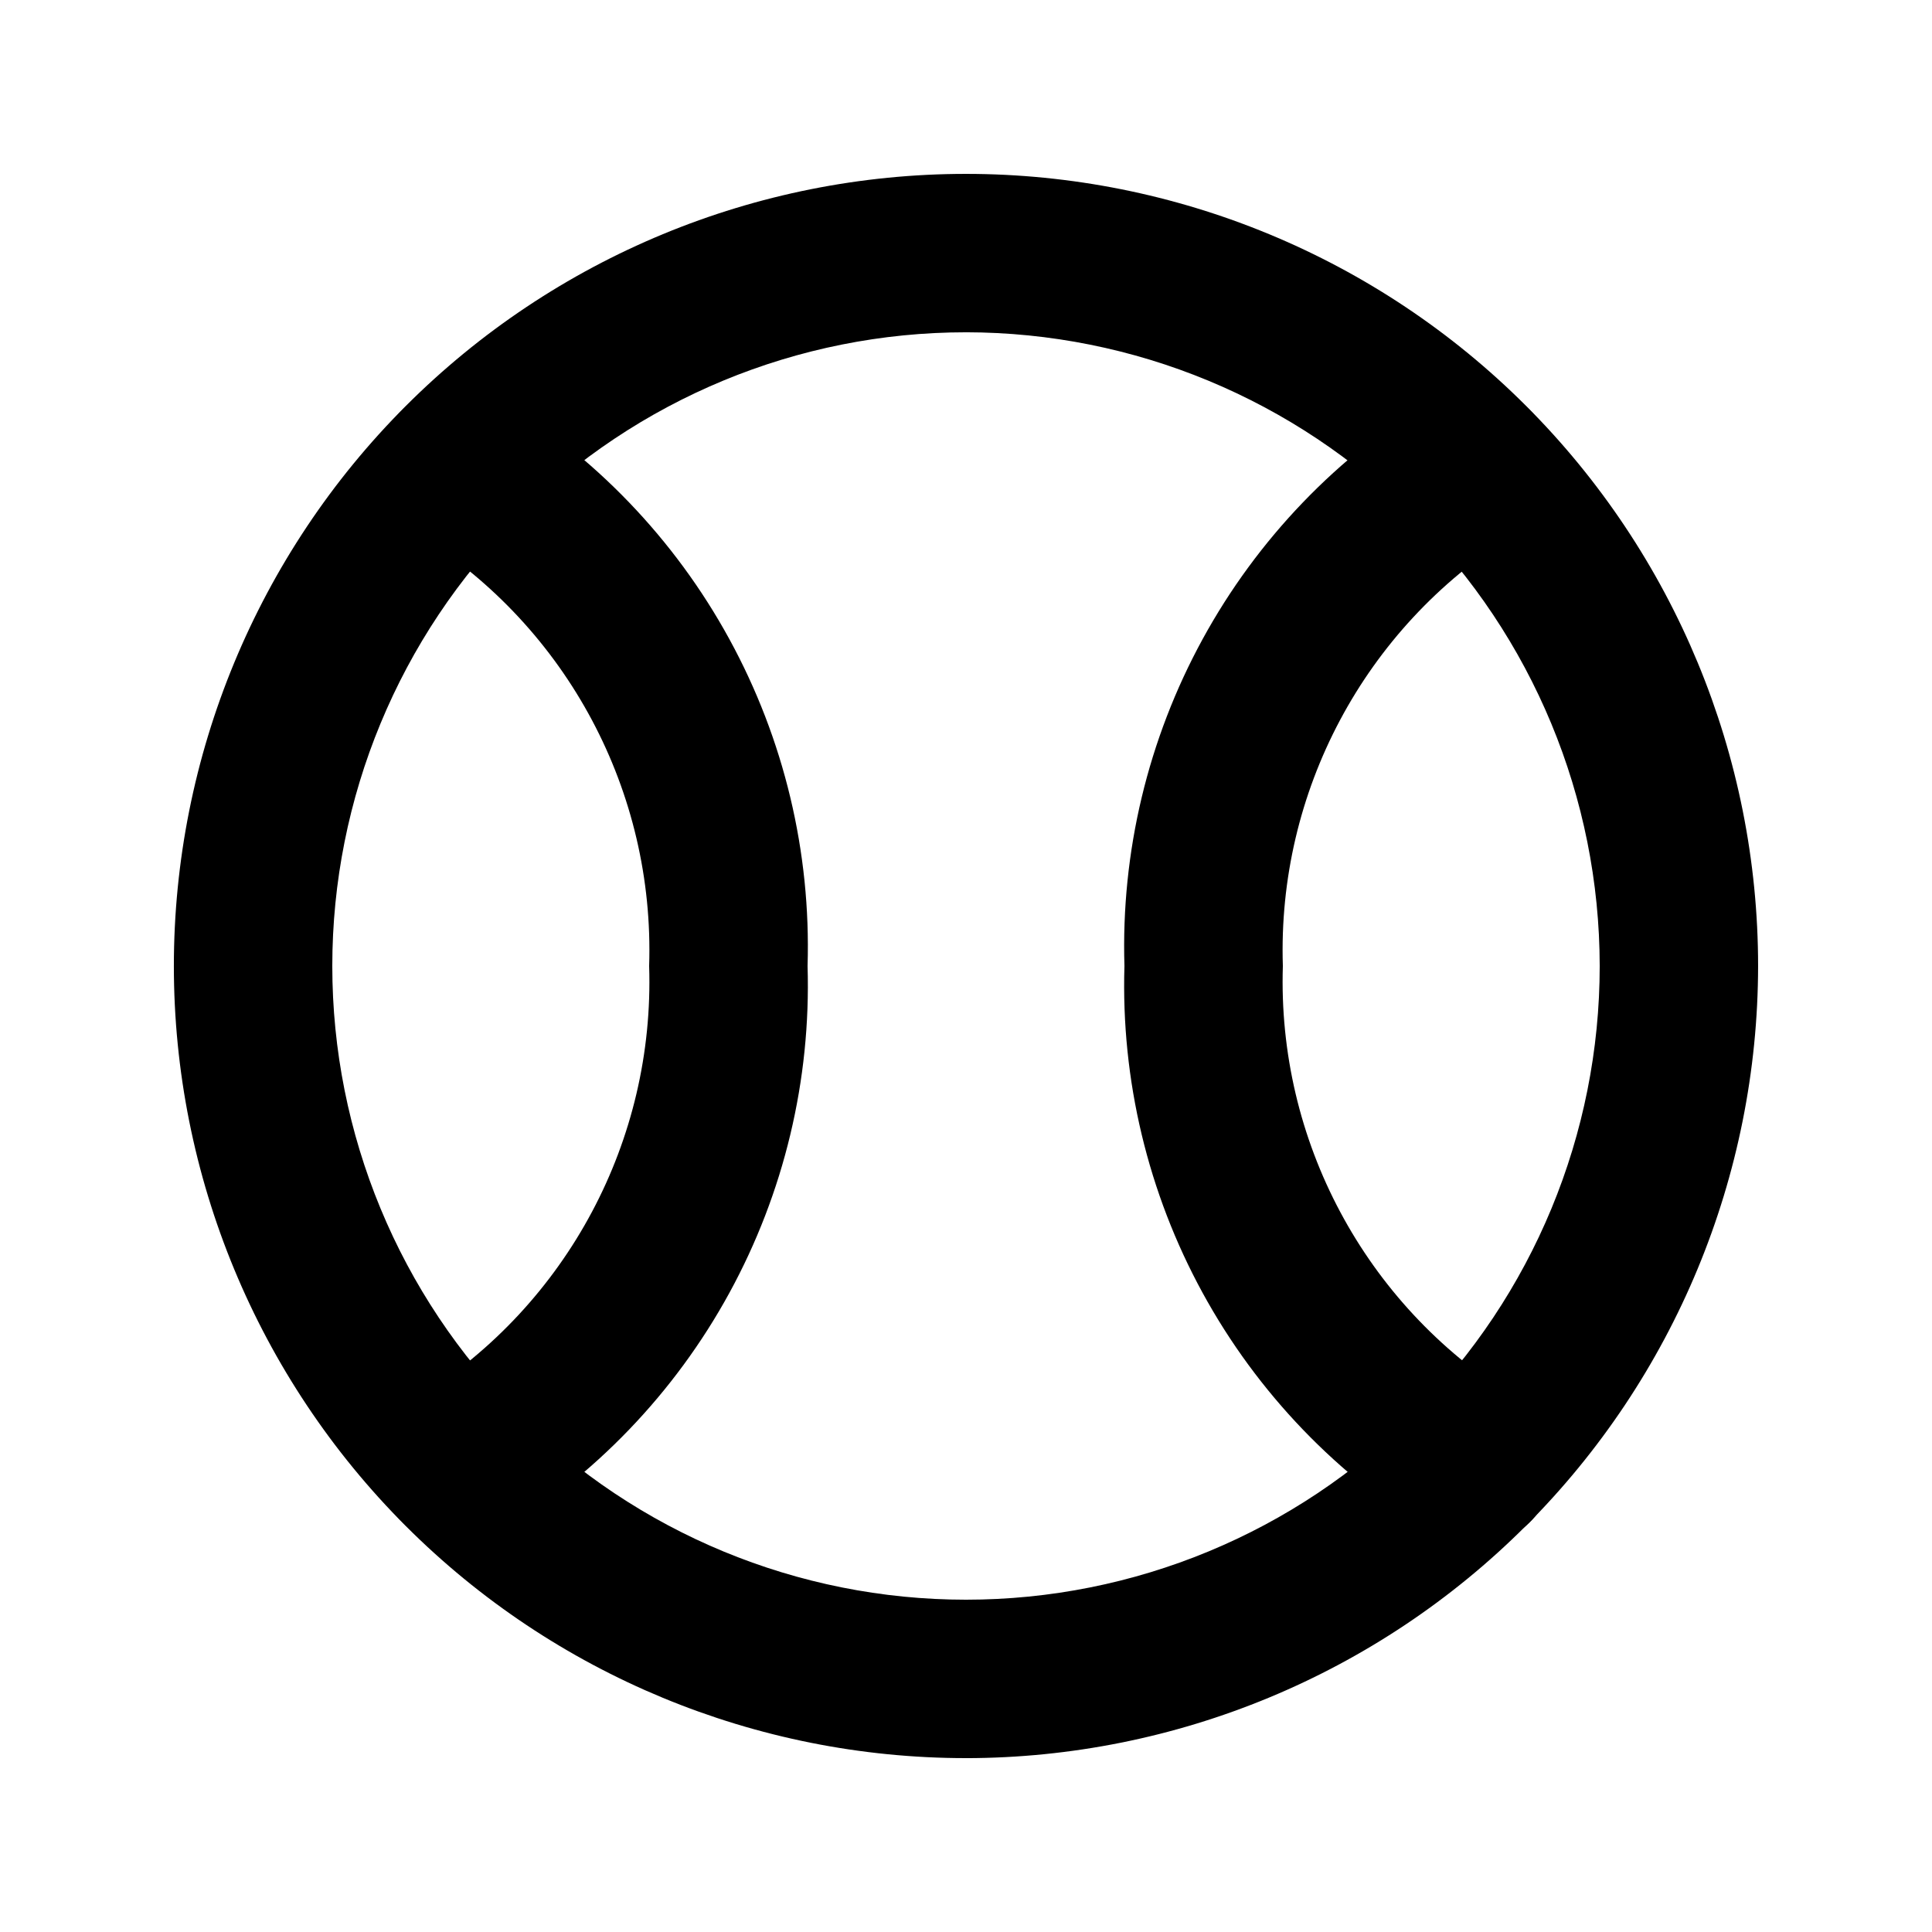
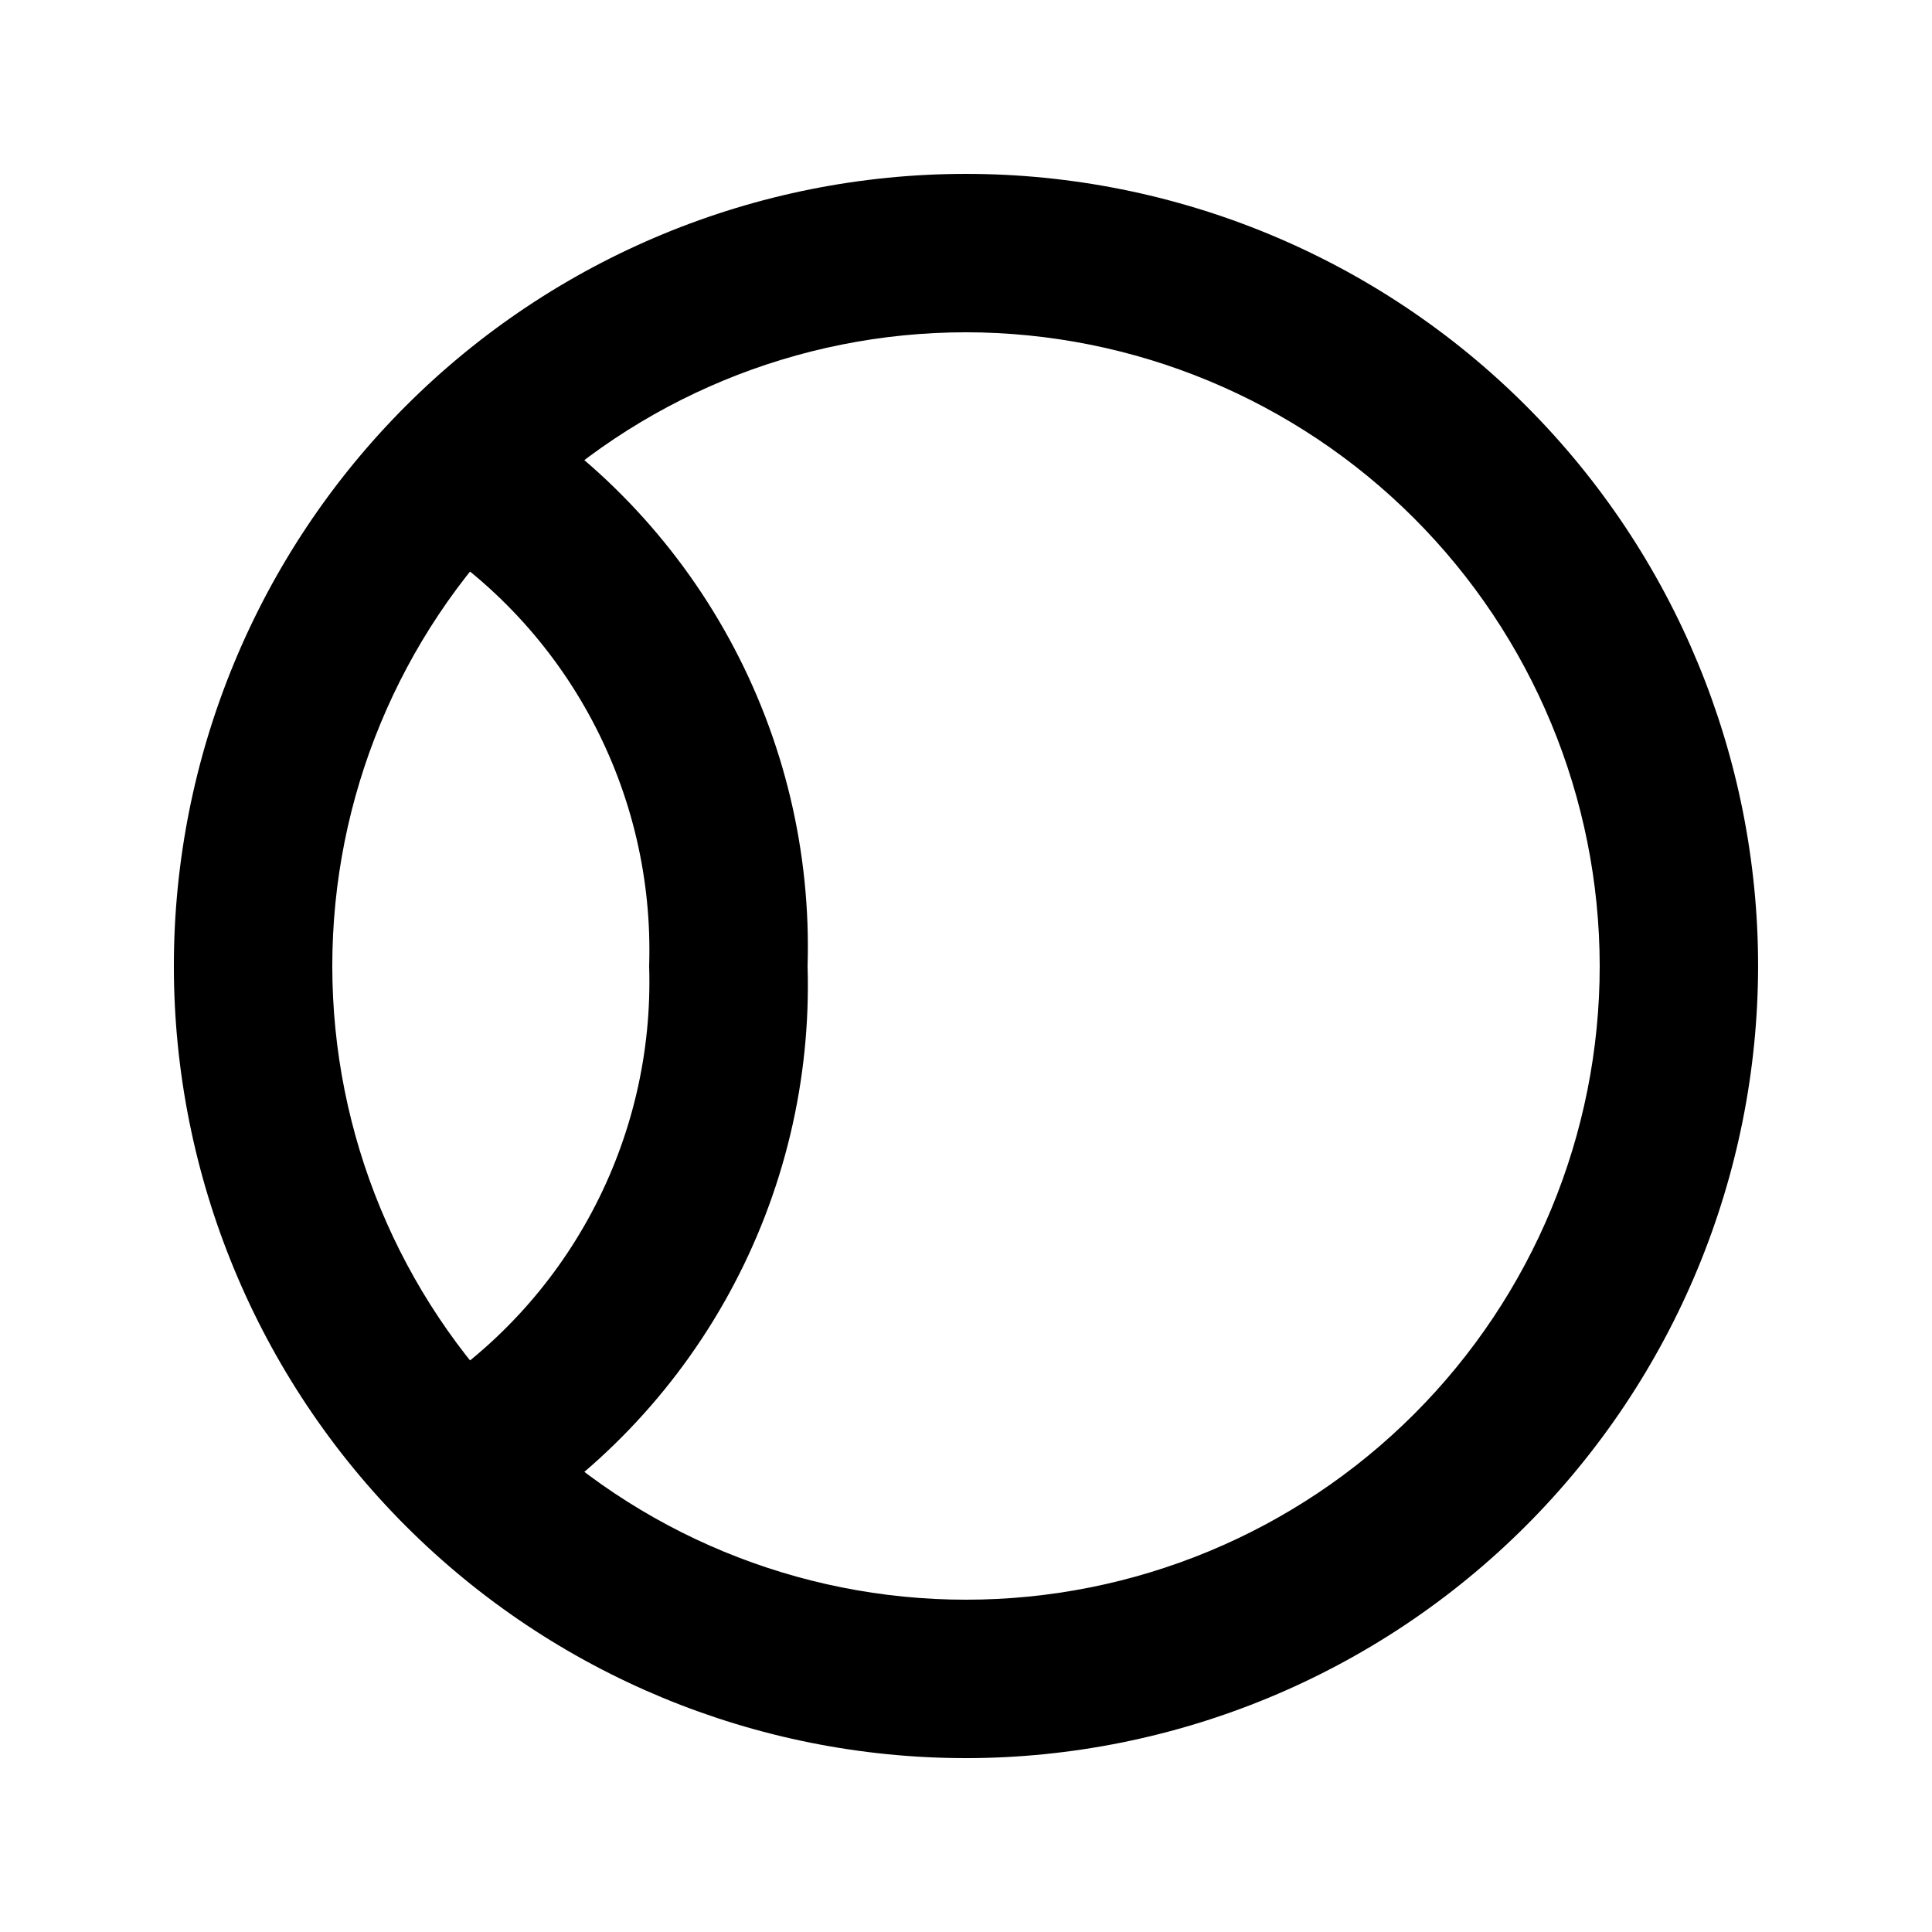
<svg xmlns="http://www.w3.org/2000/svg" fill="#000000" width="800px" height="800px" version="1.1" viewBox="144 144 512 512">
  <g>
    <path d="m400 609.92c-55.676 0-109.07-22.117-148.44-61.484-39.367-39.367-61.484-92.762-61.484-148.43 0-55.676 22.117-109.07 61.484-148.44s92.762-61.484 148.44-61.484c55.672 0 109.07 22.117 148.43 61.484 39.367 39.367 61.484 92.762 61.484 148.44-0.059 55.652-22.195 109.01-61.551 148.37-39.355 39.355-92.715 61.492-148.37 61.551zm0-377.86c-44.543 0-87.258 17.691-118.75 49.188-31.496 31.492-49.188 74.207-49.188 118.75 0 44.539 17.691 87.254 49.188 118.75 31.492 31.496 74.207 49.188 118.75 49.188 44.539 0 87.254-17.691 118.75-49.188 31.496-31.492 49.188-74.207 49.188-118.75-0.047-44.527-17.758-87.211-49.242-118.7-31.484-31.484-74.168-49.191-118.69-49.242z" />
    <path d="m265.46 553.45c-6.254 0.012-12.188-2.766-16.188-7.574-3.996-4.812-5.641-11.152-4.481-17.301 1.156-6.144 4.992-11.457 10.465-14.484 39.125-24.5 62.273-67.953 60.773-114.09 1.5-46.141-21.648-89.594-60.773-114.09-6.562-3.633-10.688-10.492-10.82-17.992-0.137-7.5 3.742-14.5 10.168-18.367 6.43-3.867 14.434-4.012 20.992-0.375 25.918 15.531 47.219 37.699 61.703 64.215 14.488 26.512 21.641 56.414 20.715 86.613 0.926 30.199-6.227 60.098-20.715 86.613-14.484 26.512-35.785 48.68-61.703 64.215-3.098 1.723-6.59 2.625-10.137 2.621z" />
-     <path d="m534.54 553.45c-3.547 0.004-7.035-0.898-10.137-2.621-25.914-15.535-47.215-37.703-61.703-64.215-14.488-26.516-21.637-56.414-20.711-86.613-0.926-30.199 6.223-60.102 20.711-86.613 14.488-26.516 35.789-48.684 61.703-64.215 6.562-3.637 14.562-3.492 20.992 0.375 6.426 3.867 10.305 10.867 10.172 18.367-0.137 7.5-4.262 14.359-10.824 17.992-39.125 24.5-62.27 67.953-60.773 114.09-1.477 46.156 21.715 89.617 60.879 114.09 5.473 3.027 9.309 8.34 10.469 14.484 1.156 6.148-0.488 12.488-4.484 17.301-4 4.809-9.934 7.586-16.188 7.574z" />
  </g>
</svg>